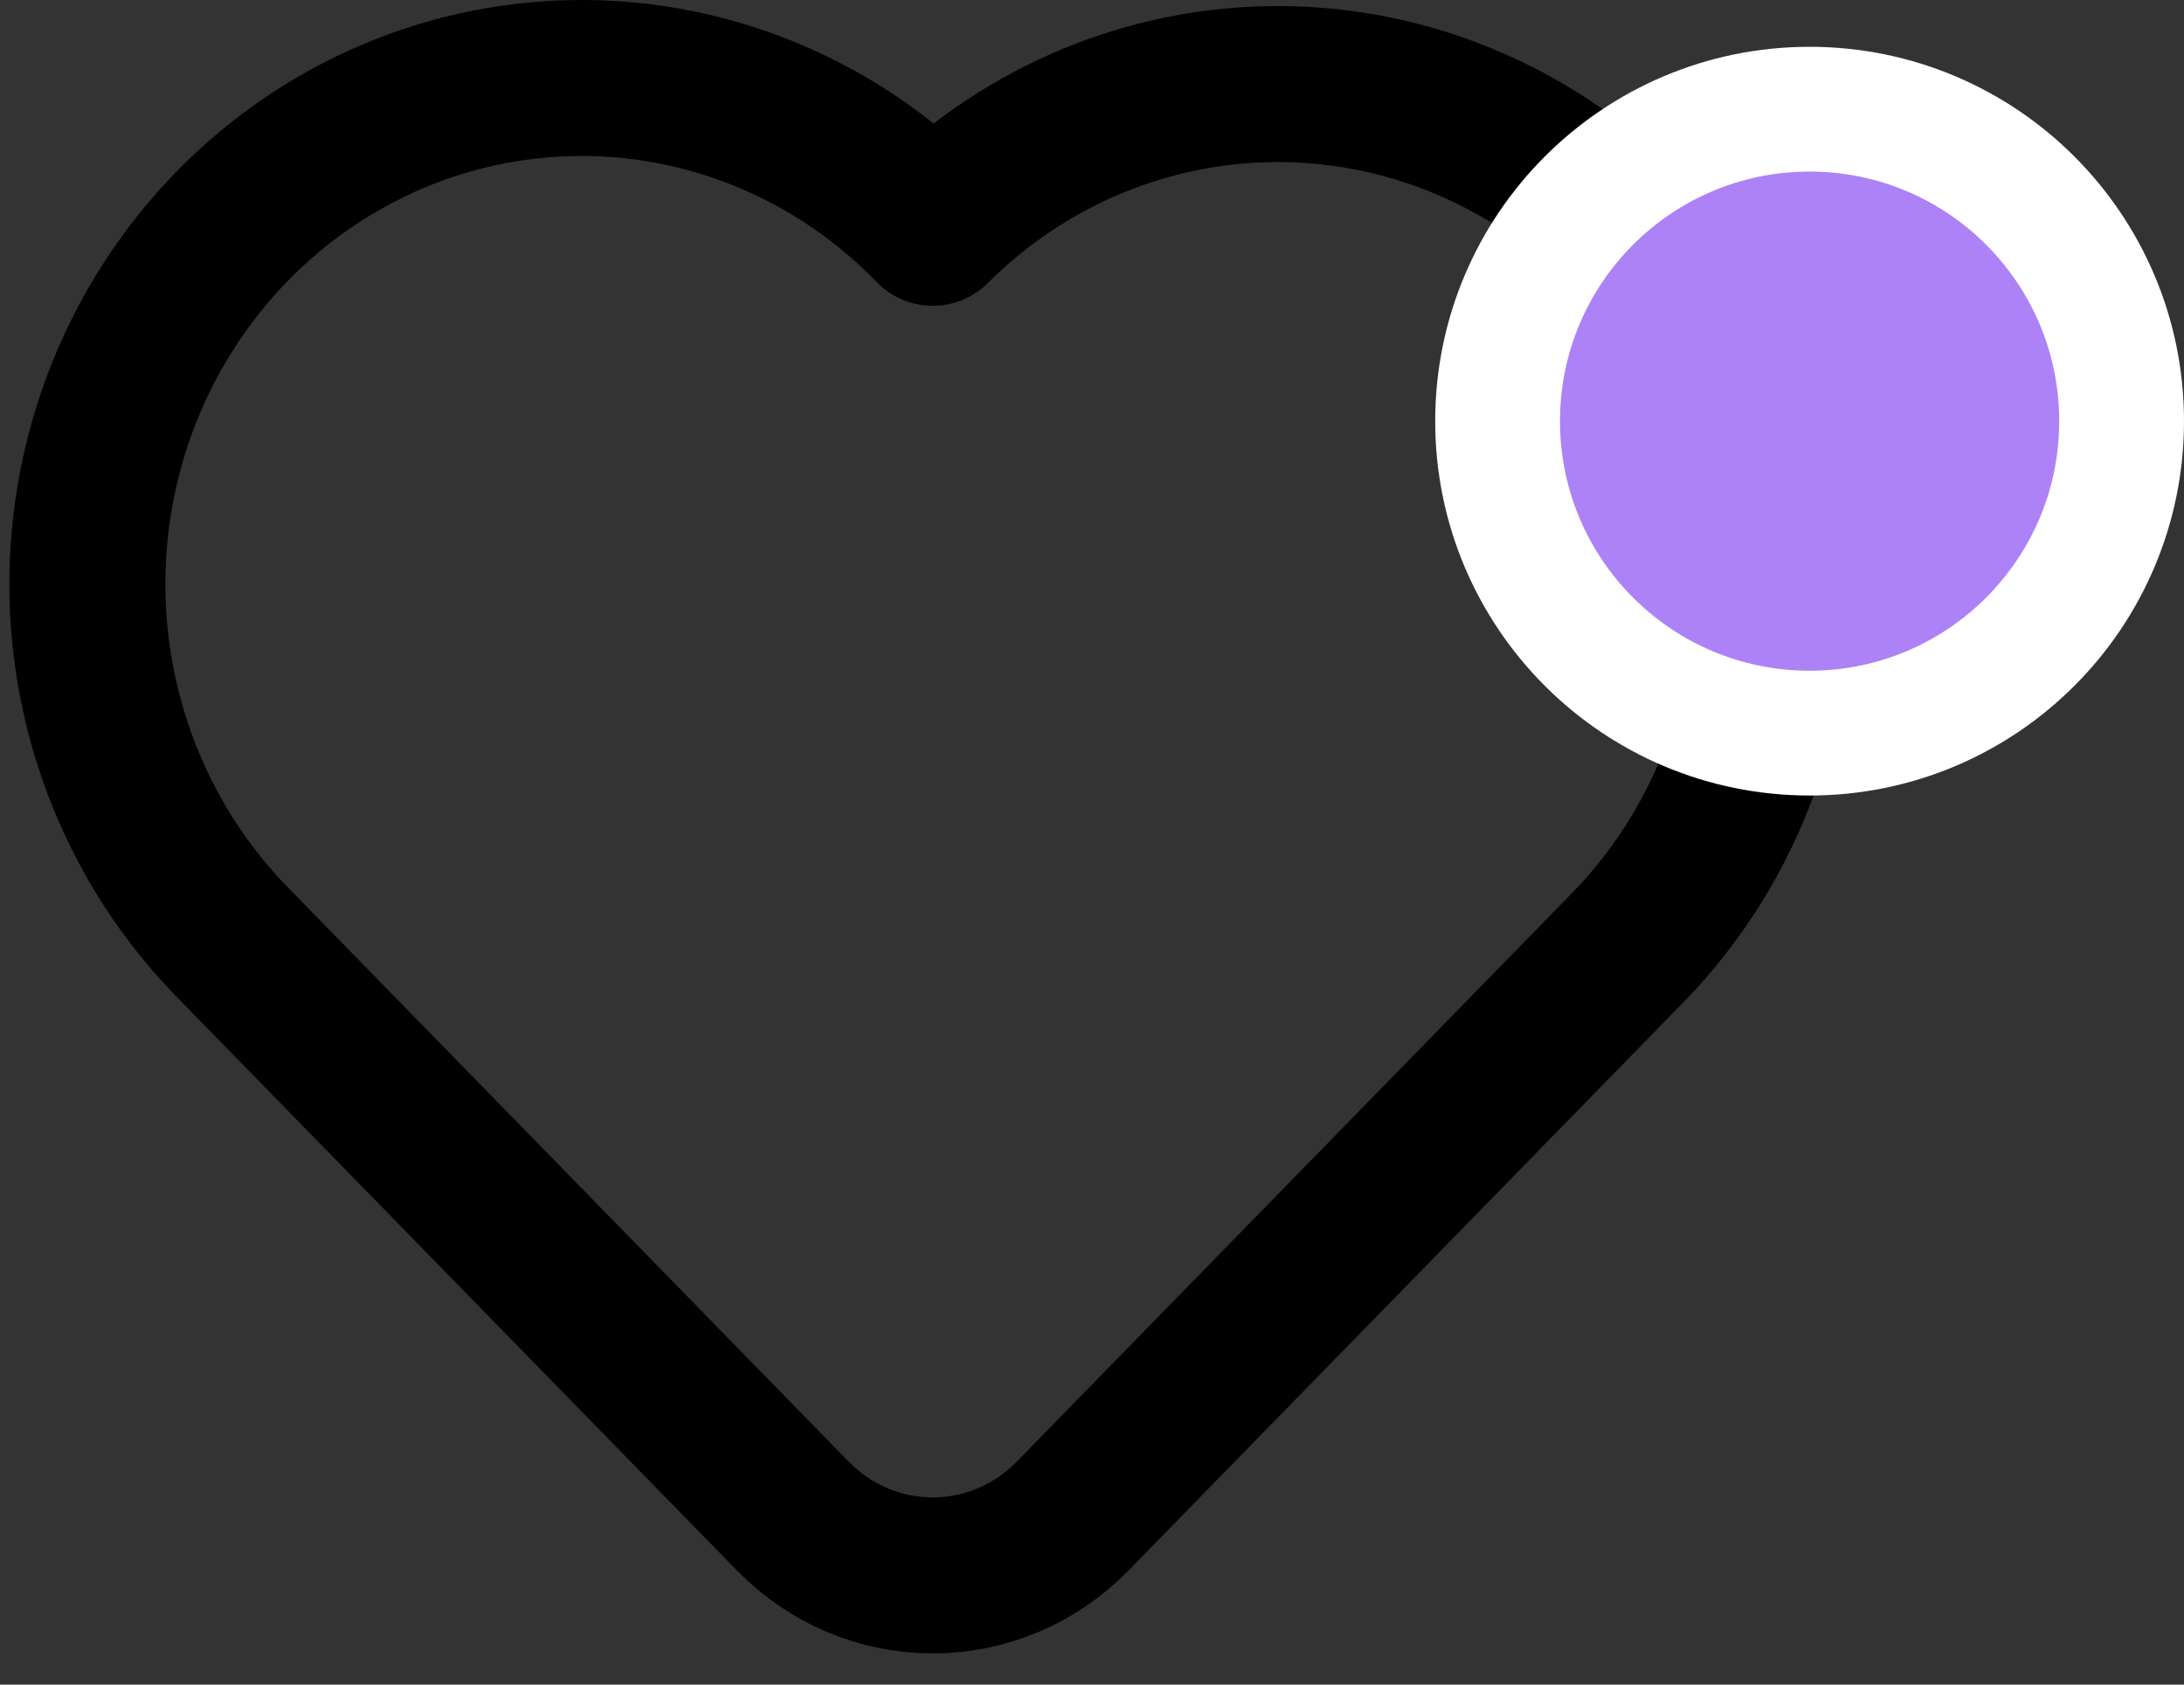
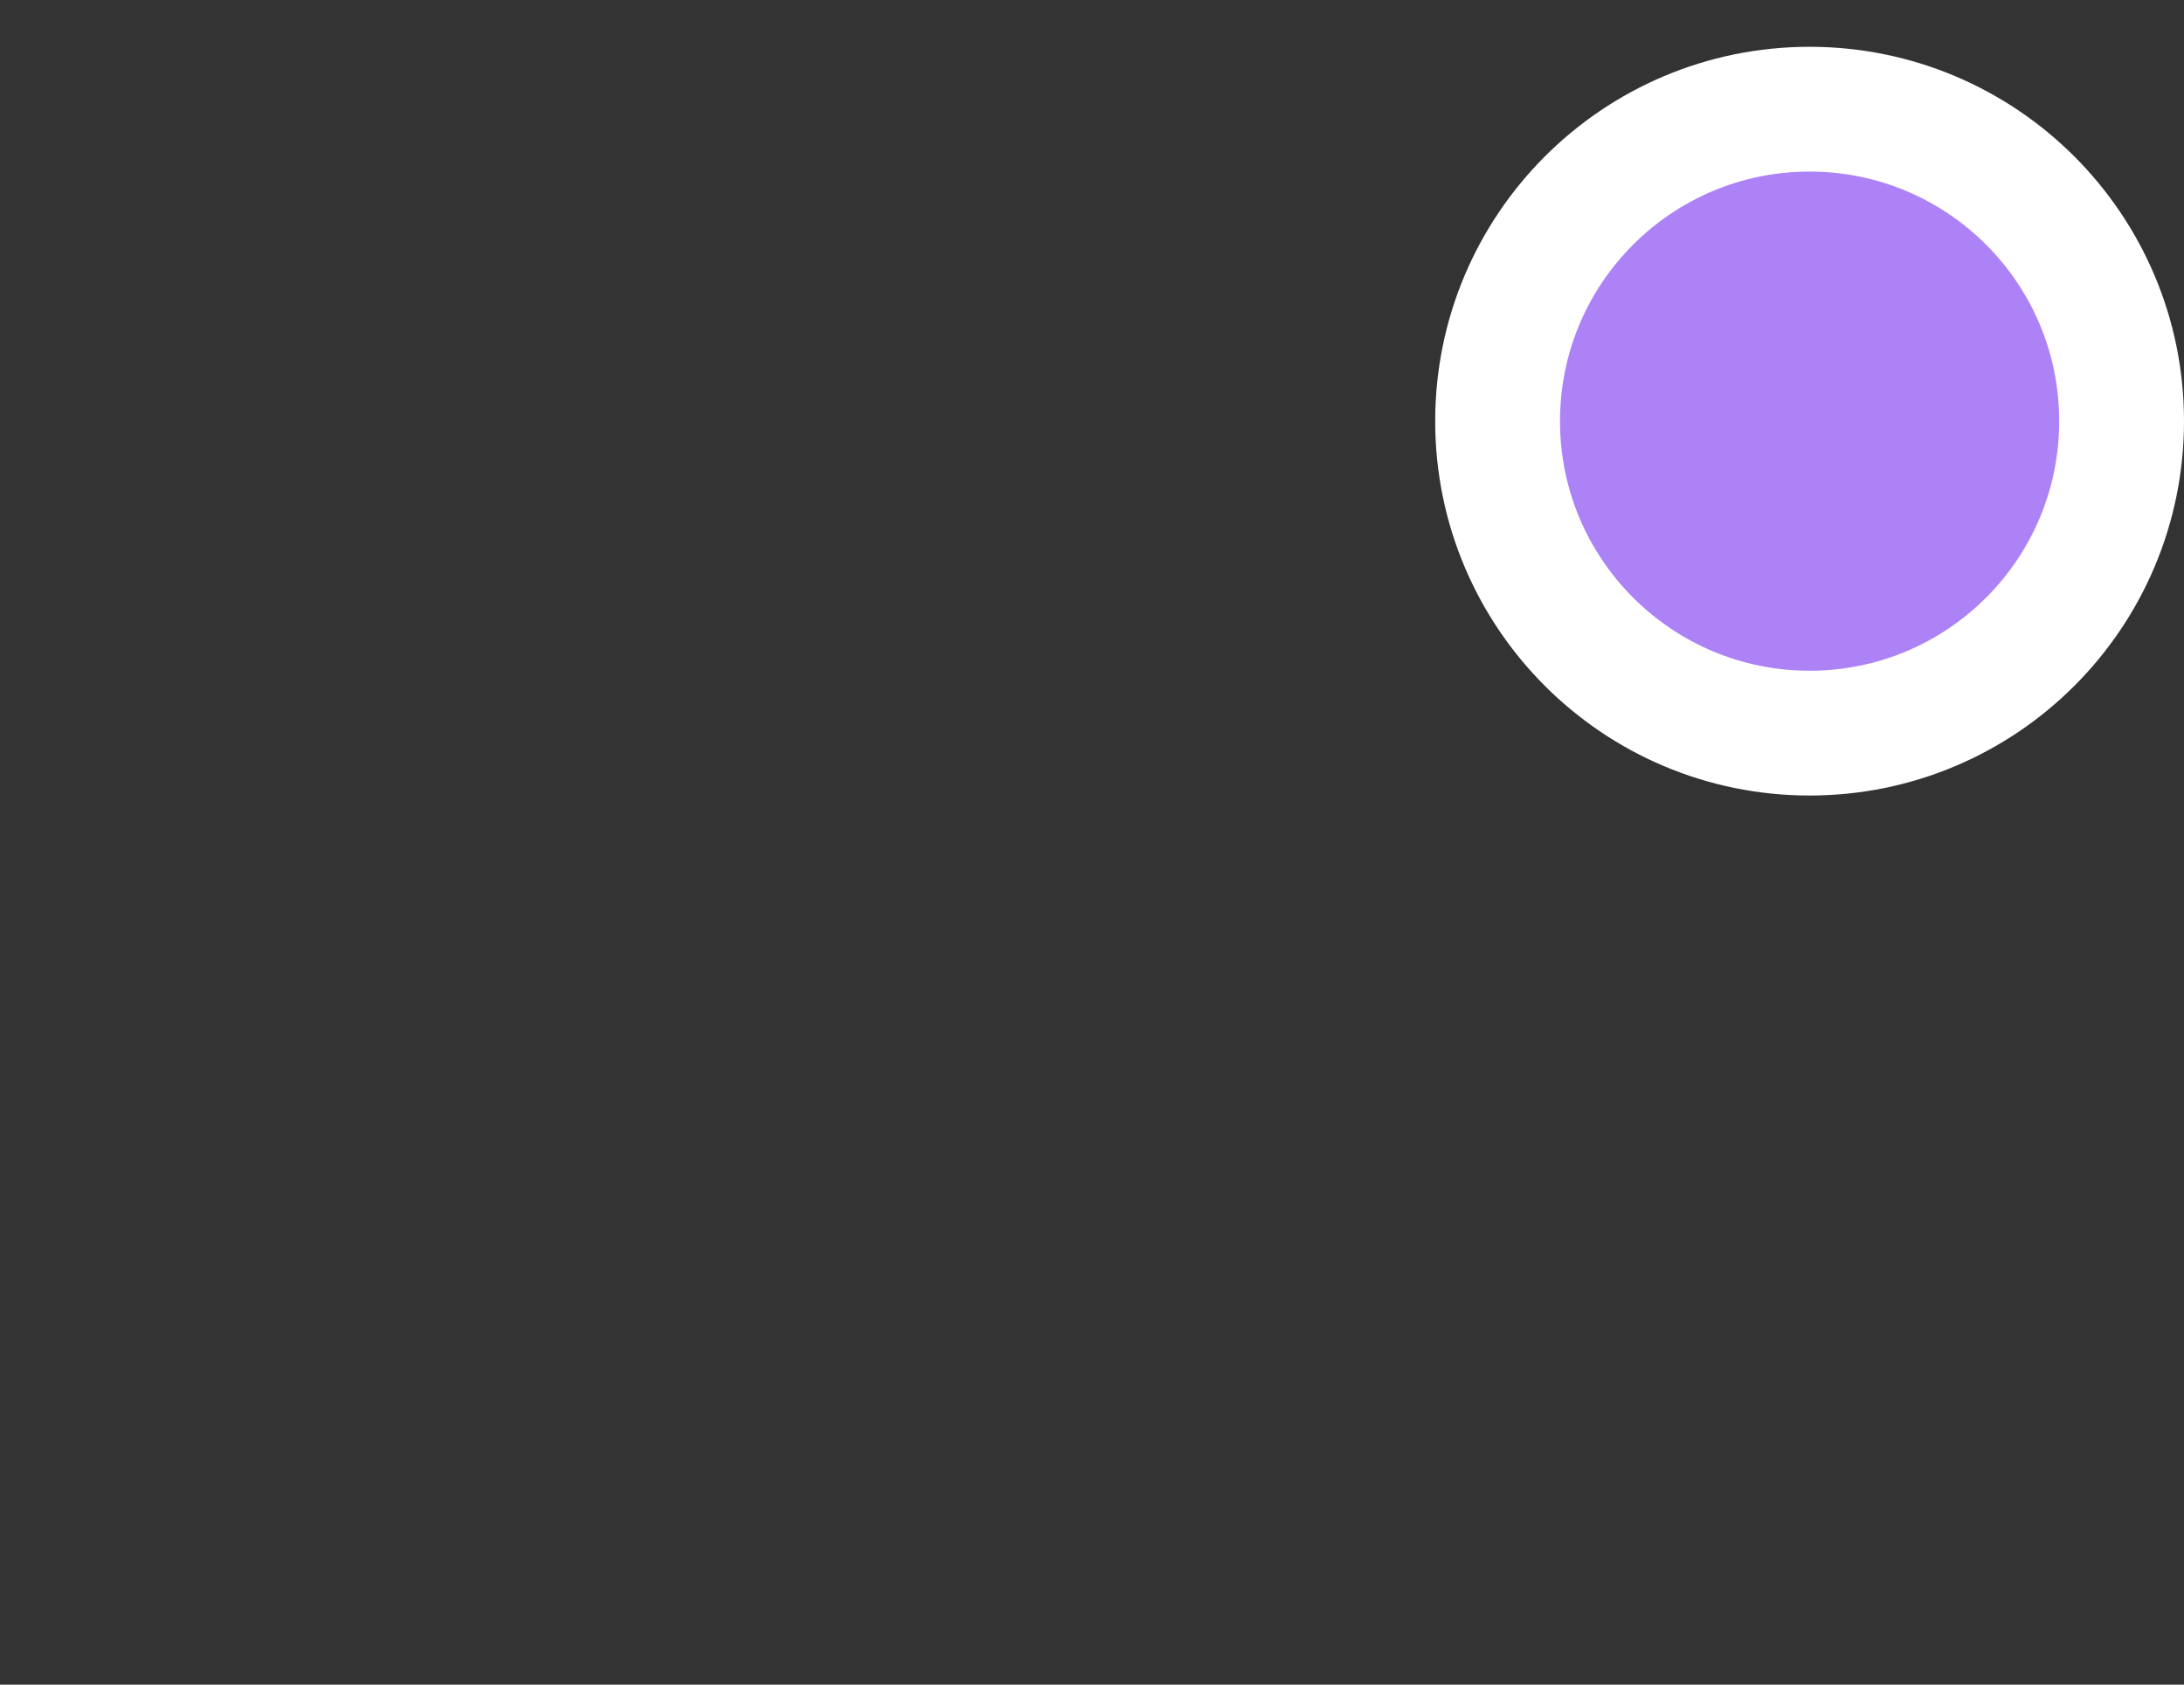
<svg xmlns="http://www.w3.org/2000/svg" width="35" height="27" viewBox="0 0 35 27" fill="none">
  <rect x="0" y="0" width="35" height="27" fill="#333333" stroke="none" />
-   <path d="M26.151 15.121L17.188 24.3C16.594 24.908 15.788 25.25 14.948 25.25C14.107 25.25 13.302 24.908 12.707 24.3L3.745 15.123C3.004 14.37 2.415 13.476 2.013 12.49C1.611 11.505 1.402 10.448 1.4 9.379C1.398 8.311 1.602 7.253 2 6.266C2.398 5.278 2.983 4.381 3.72 3.626C4.458 2.87 5.334 2.272 6.298 1.864C7.262 1.456 8.296 1.248 9.339 1.25C10.382 1.252 11.415 1.466 12.377 1.878C13.34 2.29 14.213 2.892 14.948 3.651C16.439 2.162 18.444 1.334 20.528 1.347C22.611 1.361 24.606 2.214 26.079 3.722C27.553 5.231 28.387 7.273 28.4 9.407C28.413 11.54 27.605 13.593 26.151 15.121Z" stroke="black" stroke-width="2.5" stroke-linecap="round" stroke-linejoin="round" />
  <circle cx="29" cy="6.75" r="5" fill="#AD82F7" stroke="white" stroke-width="2" />
</svg>